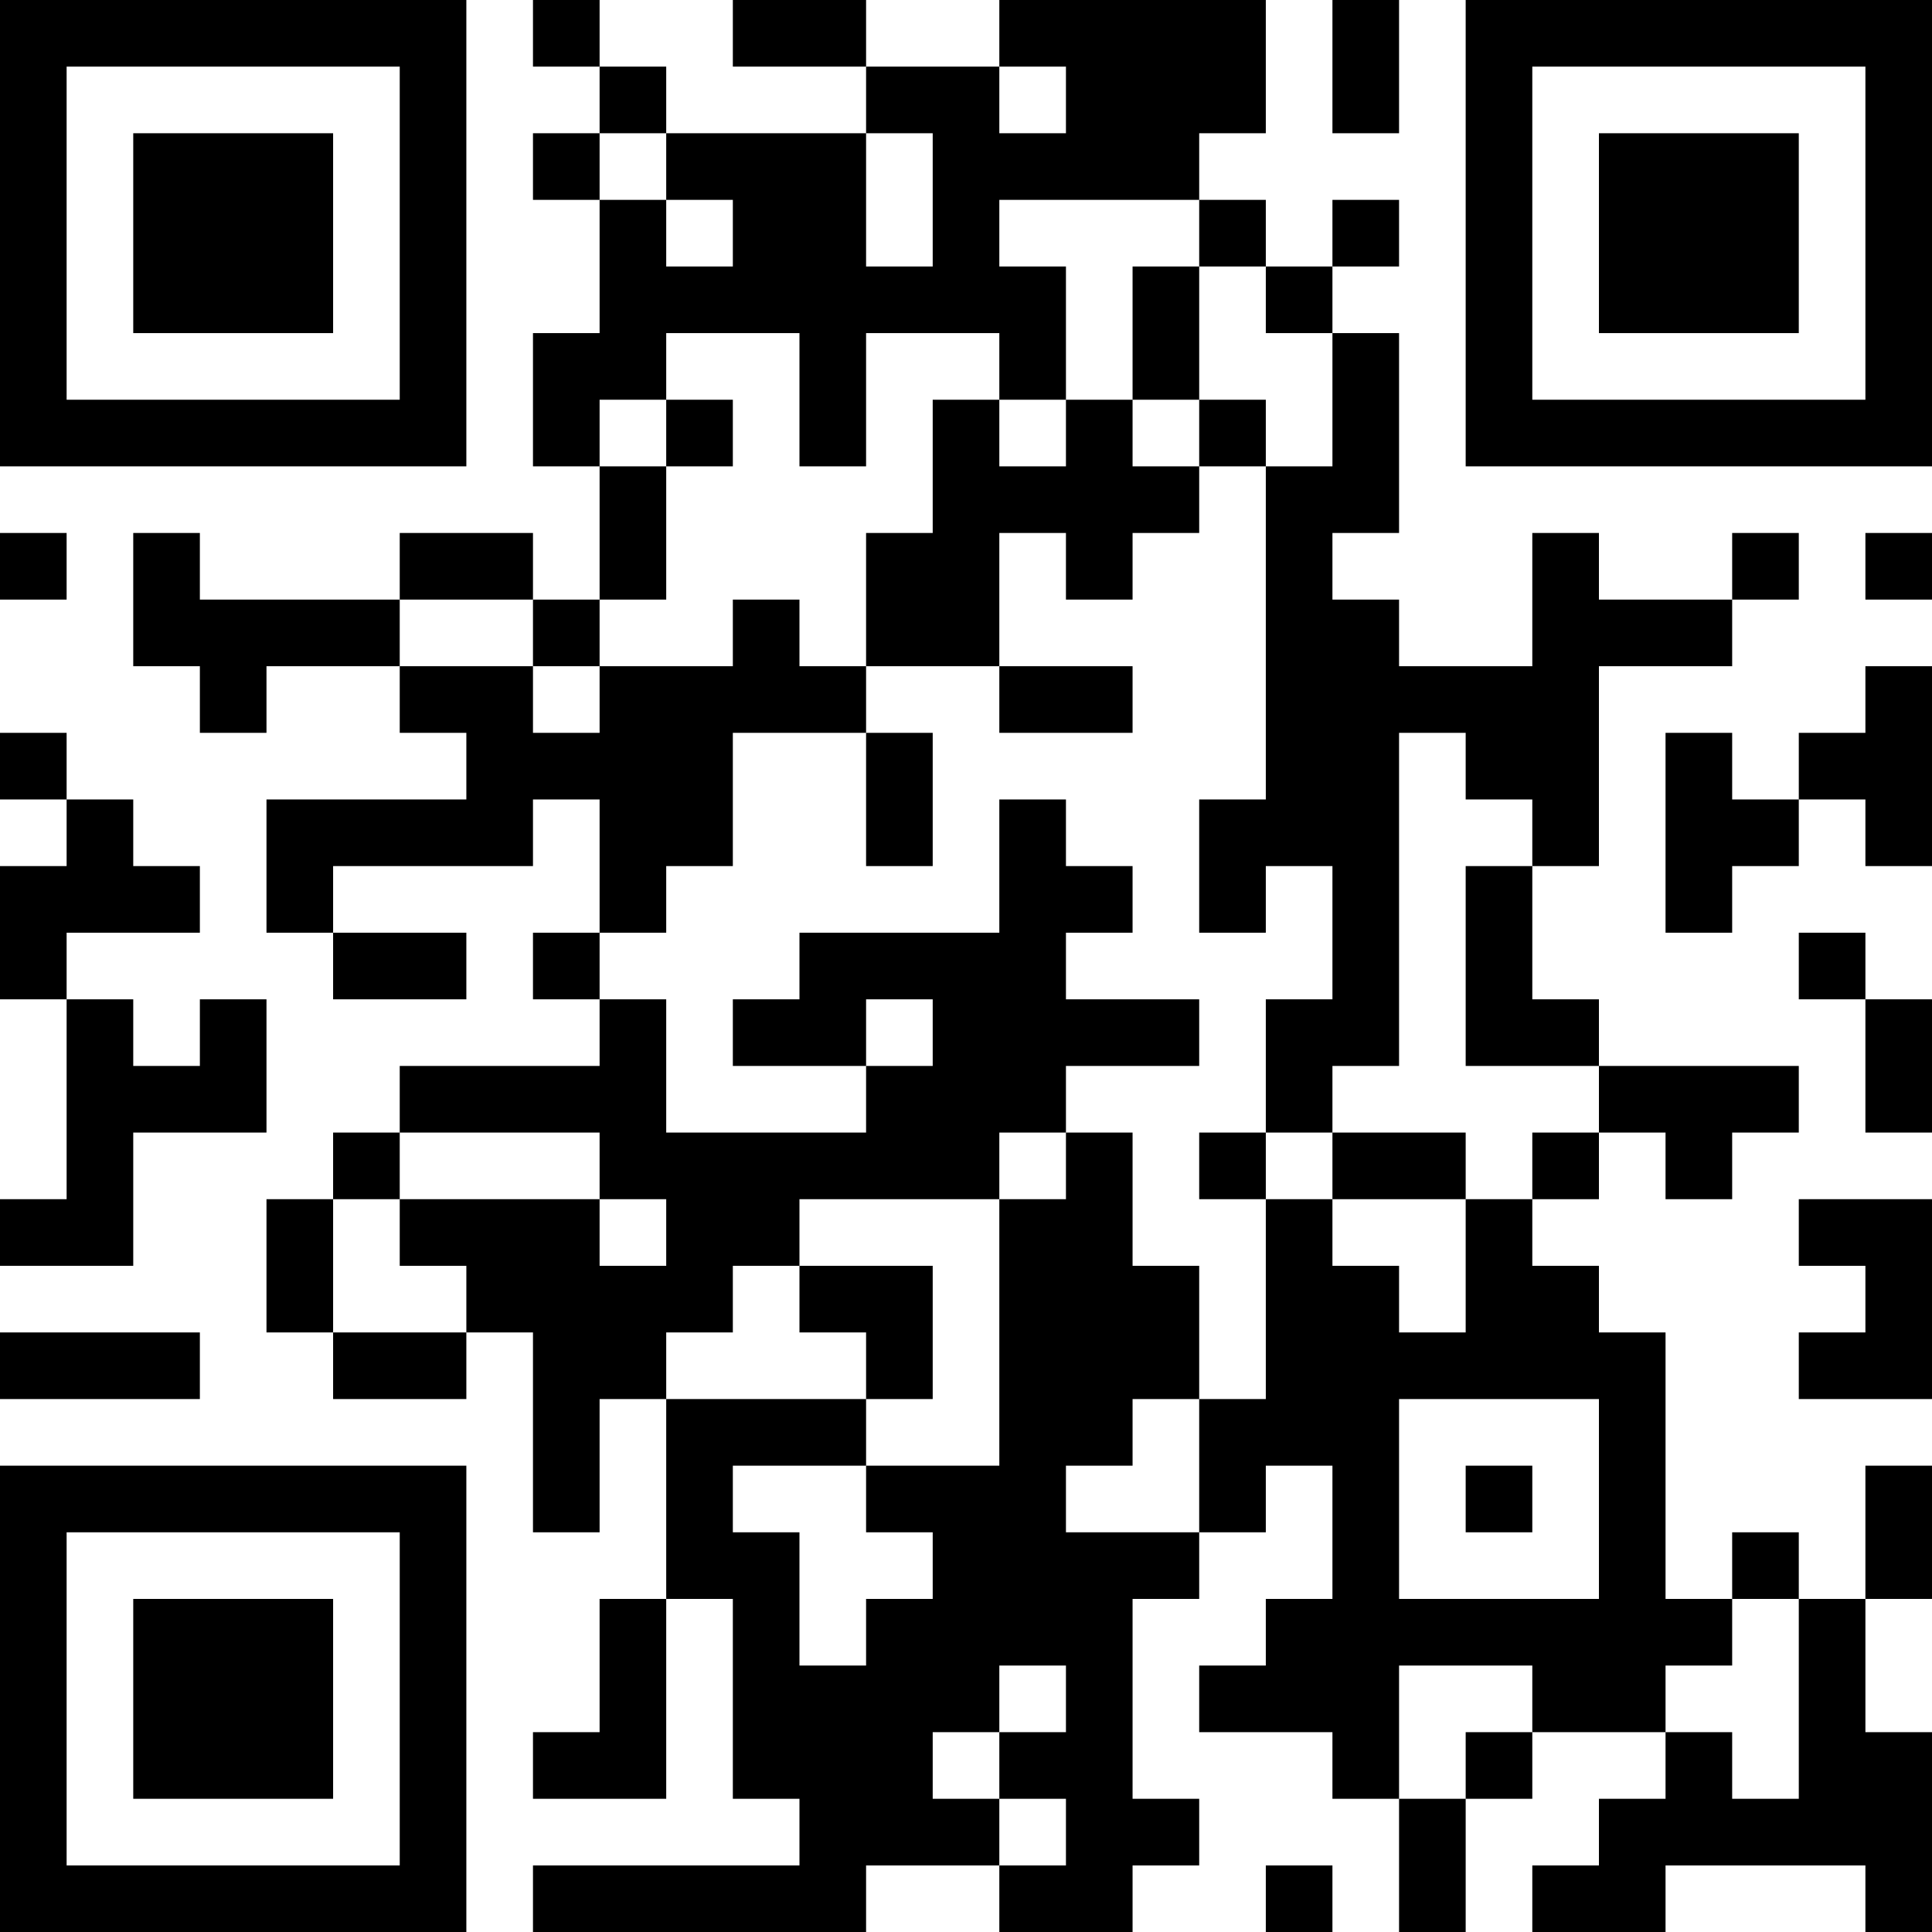
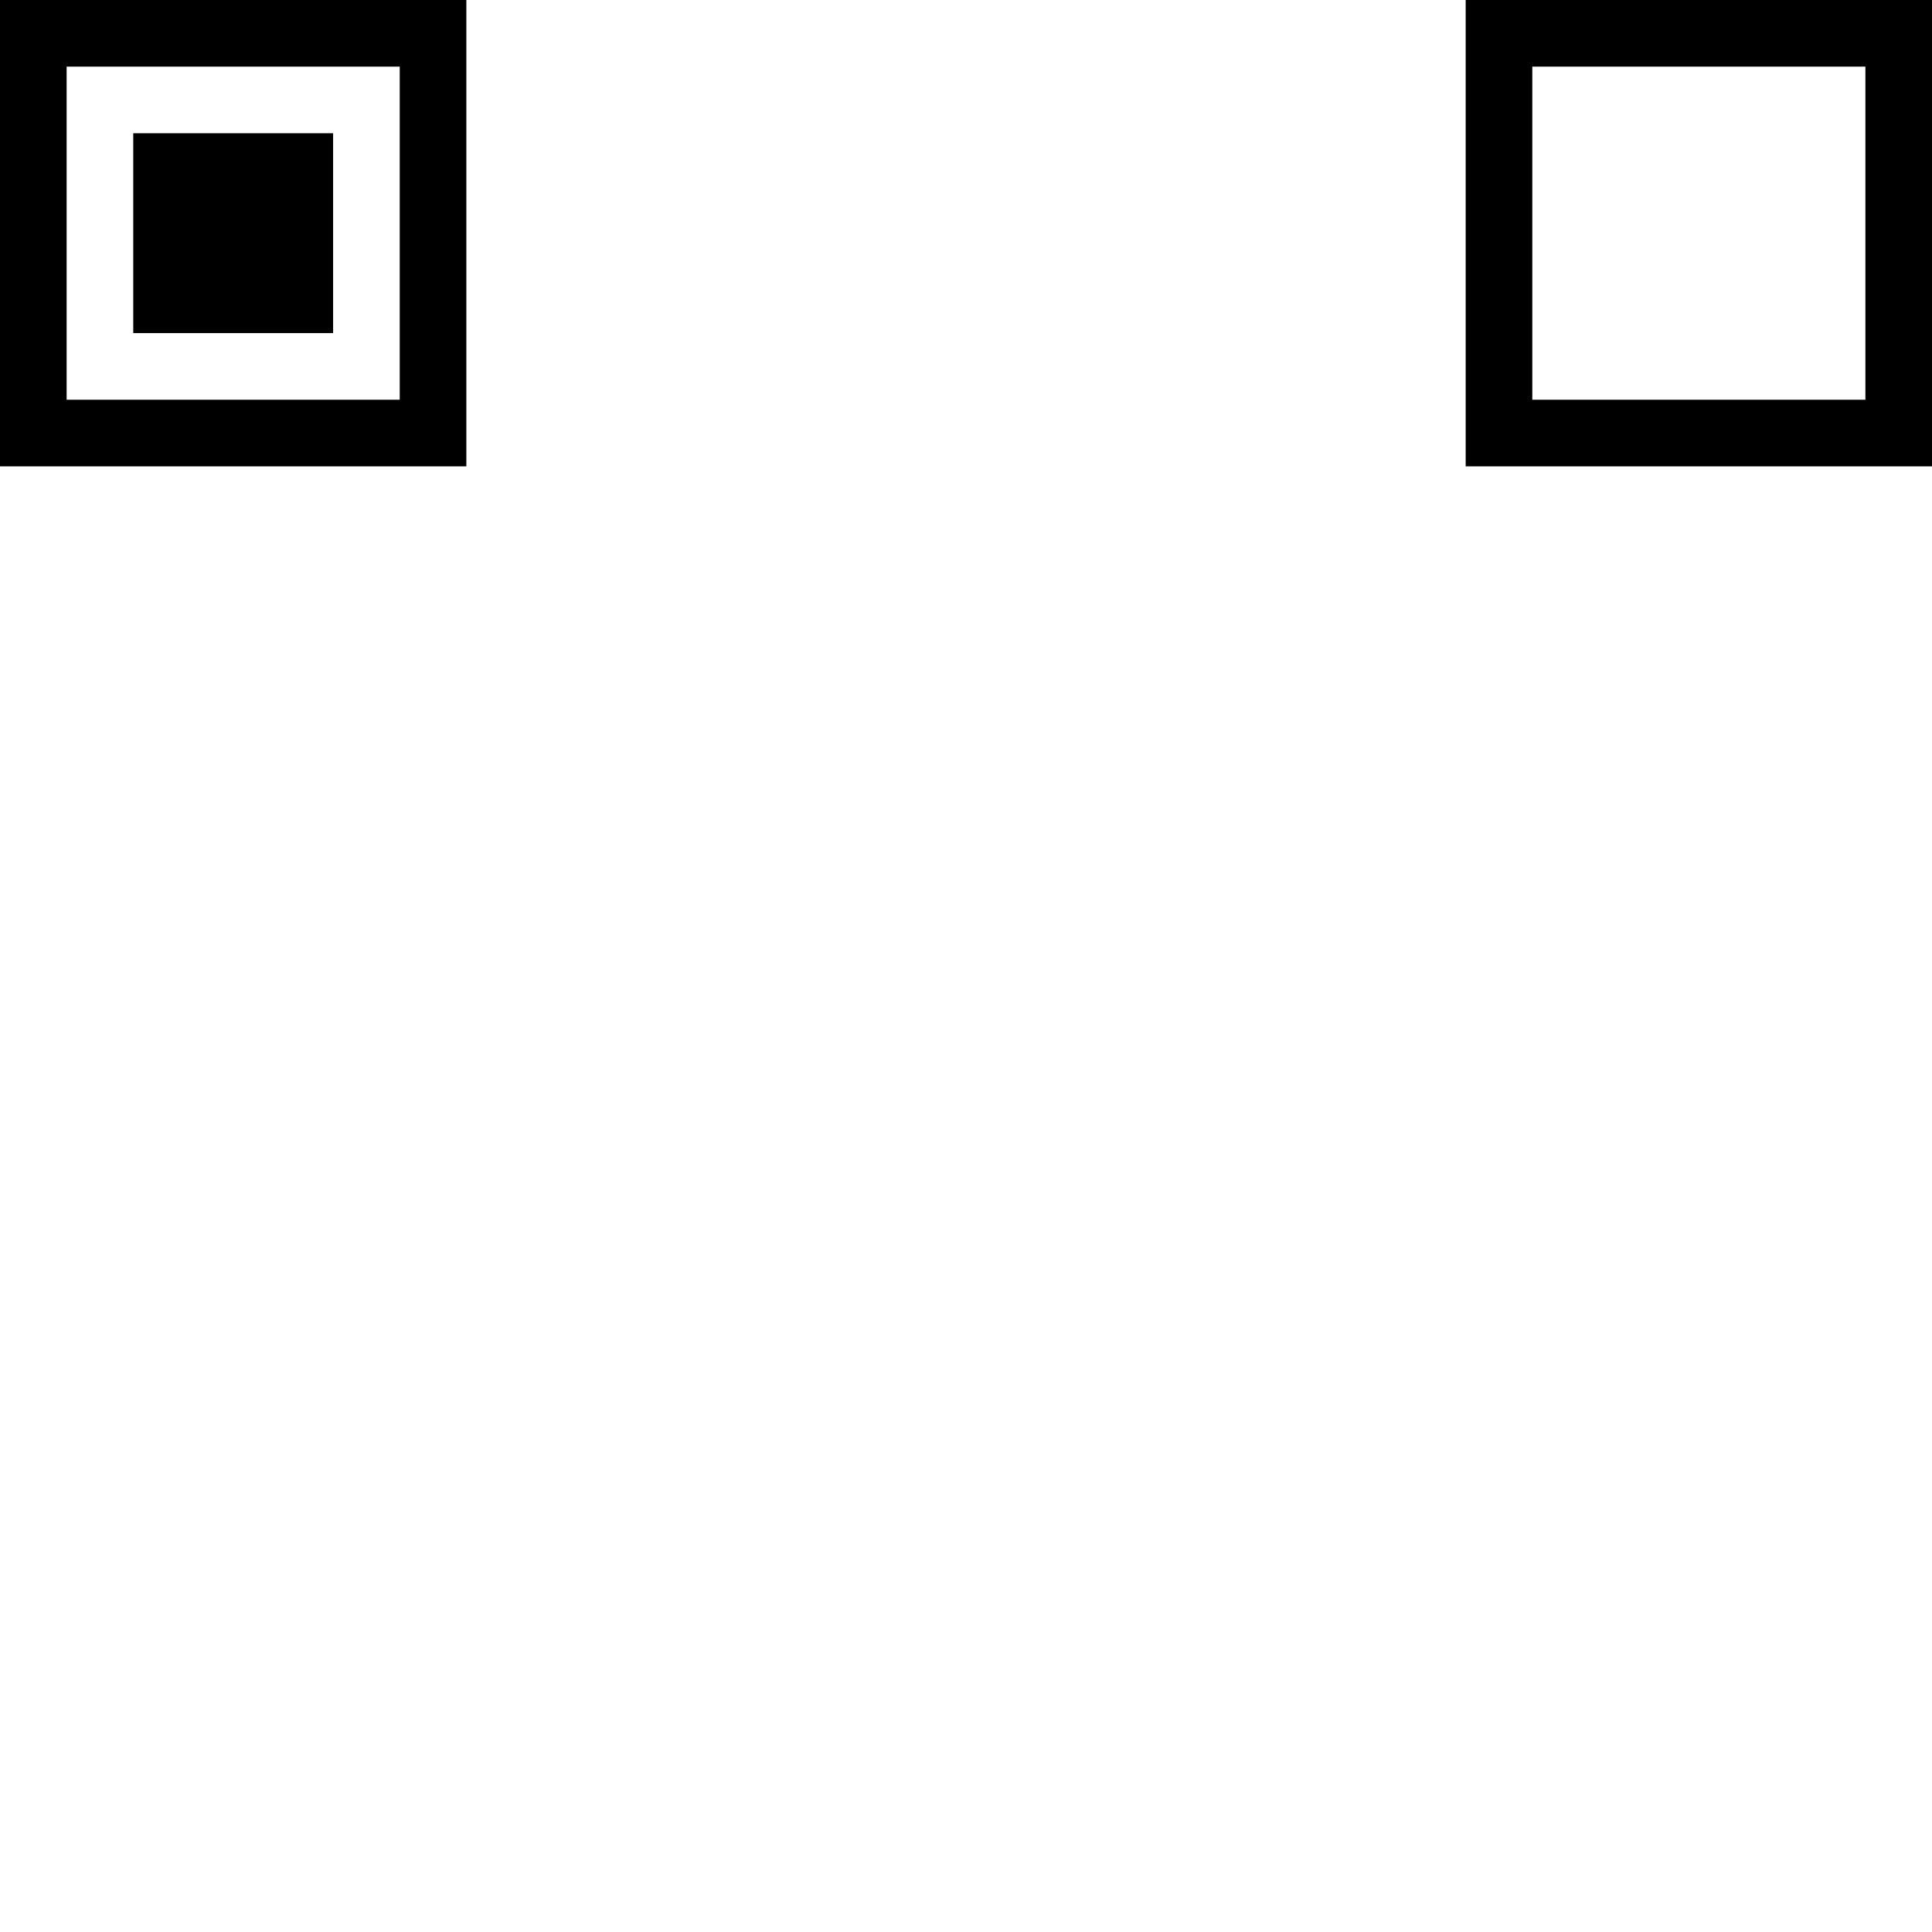
<svg xmlns="http://www.w3.org/2000/svg" version="1.1" width="300" height="300" viewBox="0 0 300 300">
  <rect x="0" y="0" width="300" height="300" fill="#ffffff" />
  <g transform="scale(10.345)">
    <g transform="translate(0,0)">
      <g>
        <g transform="translate(3.5,3.5)">
          <path fill-rule="evenodd" d="M-3.5 -3.5L3.5 -3.5L3.5 3.5L-3.5 3.5ZM-2.5 -2.5L-2.5 2.5L2.5 2.5L2.5 -2.5Z" fill="#000000" />
          <path fill-rule="evenodd" d="M-1.5 -1.5L1.5 -1.5L1.5 1.5L-1.5 1.5Z" fill="#000000" />
        </g>
      </g>
      <g>
        <g transform="translate(25.5,3.5)">
          <g transform="rotate(90)">
            <path fill-rule="evenodd" d="M-3.5 -3.5L3.5 -3.5L3.5 3.5L-3.5 3.5ZM-2.5 -2.5L-2.5 2.5L2.5 2.5L2.5 -2.5Z" fill="#000000" />
-             <path fill-rule="evenodd" d="M-1.5 -1.5L1.5 -1.5L1.5 1.5L-1.5 1.5Z" fill="#000000" />
          </g>
        </g>
      </g>
      <g>
        <g transform="translate(3.5,25.5)">
          <g transform="rotate(-90)">
-             <path fill-rule="evenodd" d="M-3.5 -3.5L3.5 -3.5L3.5 3.5L-3.5 3.5ZM-2.5 -2.5L-2.5 2.5L2.5 2.5L2.5 -2.5Z" fill="#000000" />
-             <path fill-rule="evenodd" d="M-1.5 -1.5L1.5 -1.5L1.5 1.5L-1.5 1.5Z" fill="#000000" />
-           </g>
+             </g>
        </g>
      </g>
-       <path fill-rule="evenodd" d="M8 0L8 1L9 1L9 2L8 2L8 3L9 3L9 5L8 5L8 7L9 7L9 9L8 9L8 8L6 8L6 9L3 9L3 8L2 8L2 10L3 10L3 11L4 11L4 10L6 10L6 11L7 11L7 12L4 12L4 14L5 14L5 15L7 15L7 14L5 14L5 13L8 13L8 12L9 12L9 14L8 14L8 15L9 15L9 16L6 16L6 17L5 17L5 18L4 18L4 20L5 20L5 21L7 21L7 20L8 20L8 23L9 23L9 21L10 21L10 24L9 24L9 26L8 26L8 27L10 27L10 24L11 24L11 27L12 27L12 28L8 28L8 29L13 29L13 28L15 28L15 29L17 29L17 28L18 28L18 27L17 27L17 24L18 24L18 23L19 23L19 22L20 22L20 24L19 24L19 25L18 25L18 26L20 26L20 27L21 27L21 29L22 29L22 27L23 27L23 26L25 26L25 27L24 27L24 28L23 28L23 29L25 29L25 28L28 28L28 29L29 29L29 26L28 26L28 24L29 24L29 22L28 22L28 24L27 24L27 23L26 23L26 24L25 24L25 20L24 20L24 19L23 19L23 18L24 18L24 17L25 17L25 18L26 18L26 17L27 17L27 16L24 16L24 15L23 15L23 13L24 13L24 10L26 10L26 9L27 9L27 8L26 8L26 9L24 9L24 8L23 8L23 10L21 10L21 9L20 9L20 8L21 8L21 5L20 5L20 4L21 4L21 3L20 3L20 4L19 4L19 3L18 3L18 2L19 2L19 0L15 0L15 1L13 1L13 0L11 0L11 1L13 1L13 2L10 2L10 1L9 1L9 0ZM20 0L20 2L21 2L21 0ZM15 1L15 2L16 2L16 1ZM9 2L9 3L10 3L10 4L11 4L11 3L10 3L10 2ZM13 2L13 4L14 4L14 2ZM15 3L15 4L16 4L16 6L15 6L15 5L13 5L13 7L12 7L12 5L10 5L10 6L9 6L9 7L10 7L10 9L9 9L9 10L8 10L8 9L6 9L6 10L8 10L8 11L9 11L9 10L11 10L11 9L12 9L12 10L13 10L13 11L11 11L11 13L10 13L10 14L9 14L9 15L10 15L10 17L13 17L13 16L14 16L14 15L13 15L13 16L11 16L11 15L12 15L12 14L15 14L15 12L16 12L16 13L17 13L17 14L16 14L16 15L18 15L18 16L16 16L16 17L15 17L15 18L12 18L12 19L11 19L11 20L10 20L10 21L13 21L13 22L11 22L11 23L12 23L12 25L13 25L13 24L14 24L14 23L13 23L13 22L15 22L15 18L16 18L16 17L17 17L17 19L18 19L18 21L17 21L17 22L16 22L16 23L18 23L18 21L19 21L19 18L20 18L20 19L21 19L21 20L22 20L22 18L23 18L23 17L24 17L24 16L22 16L22 13L23 13L23 12L22 12L22 11L21 11L21 16L20 16L20 17L19 17L19 15L20 15L20 13L19 13L19 14L18 14L18 12L19 12L19 7L20 7L20 5L19 5L19 4L18 4L18 3ZM17 4L17 6L16 6L16 7L15 7L15 6L14 6L14 8L13 8L13 10L15 10L15 11L17 11L17 10L15 10L15 8L16 8L16 9L17 9L17 8L18 8L18 7L19 7L19 6L18 6L18 4ZM10 6L10 7L11 7L11 6ZM17 6L17 7L18 7L18 6ZM0 8L0 9L1 9L1 8ZM28 8L28 9L29 9L29 8ZM28 10L28 11L27 11L27 12L26 12L26 11L25 11L25 14L26 14L26 13L27 13L27 12L28 12L28 13L29 13L29 10ZM0 11L0 12L1 12L1 13L0 13L0 15L1 15L1 18L0 18L0 19L2 19L2 17L4 17L4 15L3 15L3 16L2 16L2 15L1 15L1 14L3 14L3 13L2 13L2 12L1 12L1 11ZM13 11L13 13L14 13L14 11ZM27 14L27 15L28 15L28 17L29 17L29 15L28 15L28 14ZM6 17L6 18L5 18L5 20L7 20L7 19L6 19L6 18L9 18L9 19L10 19L10 18L9 18L9 17ZM18 17L18 18L19 18L19 17ZM20 17L20 18L22 18L22 17ZM27 18L27 19L28 19L28 20L27 20L27 21L29 21L29 18ZM12 19L12 20L13 20L13 21L14 21L14 19ZM0 20L0 21L3 21L3 20ZM21 21L21 24L24 24L24 21ZM22 22L22 23L23 23L23 22ZM26 24L26 25L25 25L25 26L26 26L26 27L27 27L27 24ZM15 25L15 26L14 26L14 27L15 27L15 28L16 28L16 27L15 27L15 26L16 26L16 25ZM21 25L21 27L22 27L22 26L23 26L23 25ZM19 28L19 29L20 29L20 28Z" fill="#000000" />
    </g>
  </g>
</svg>